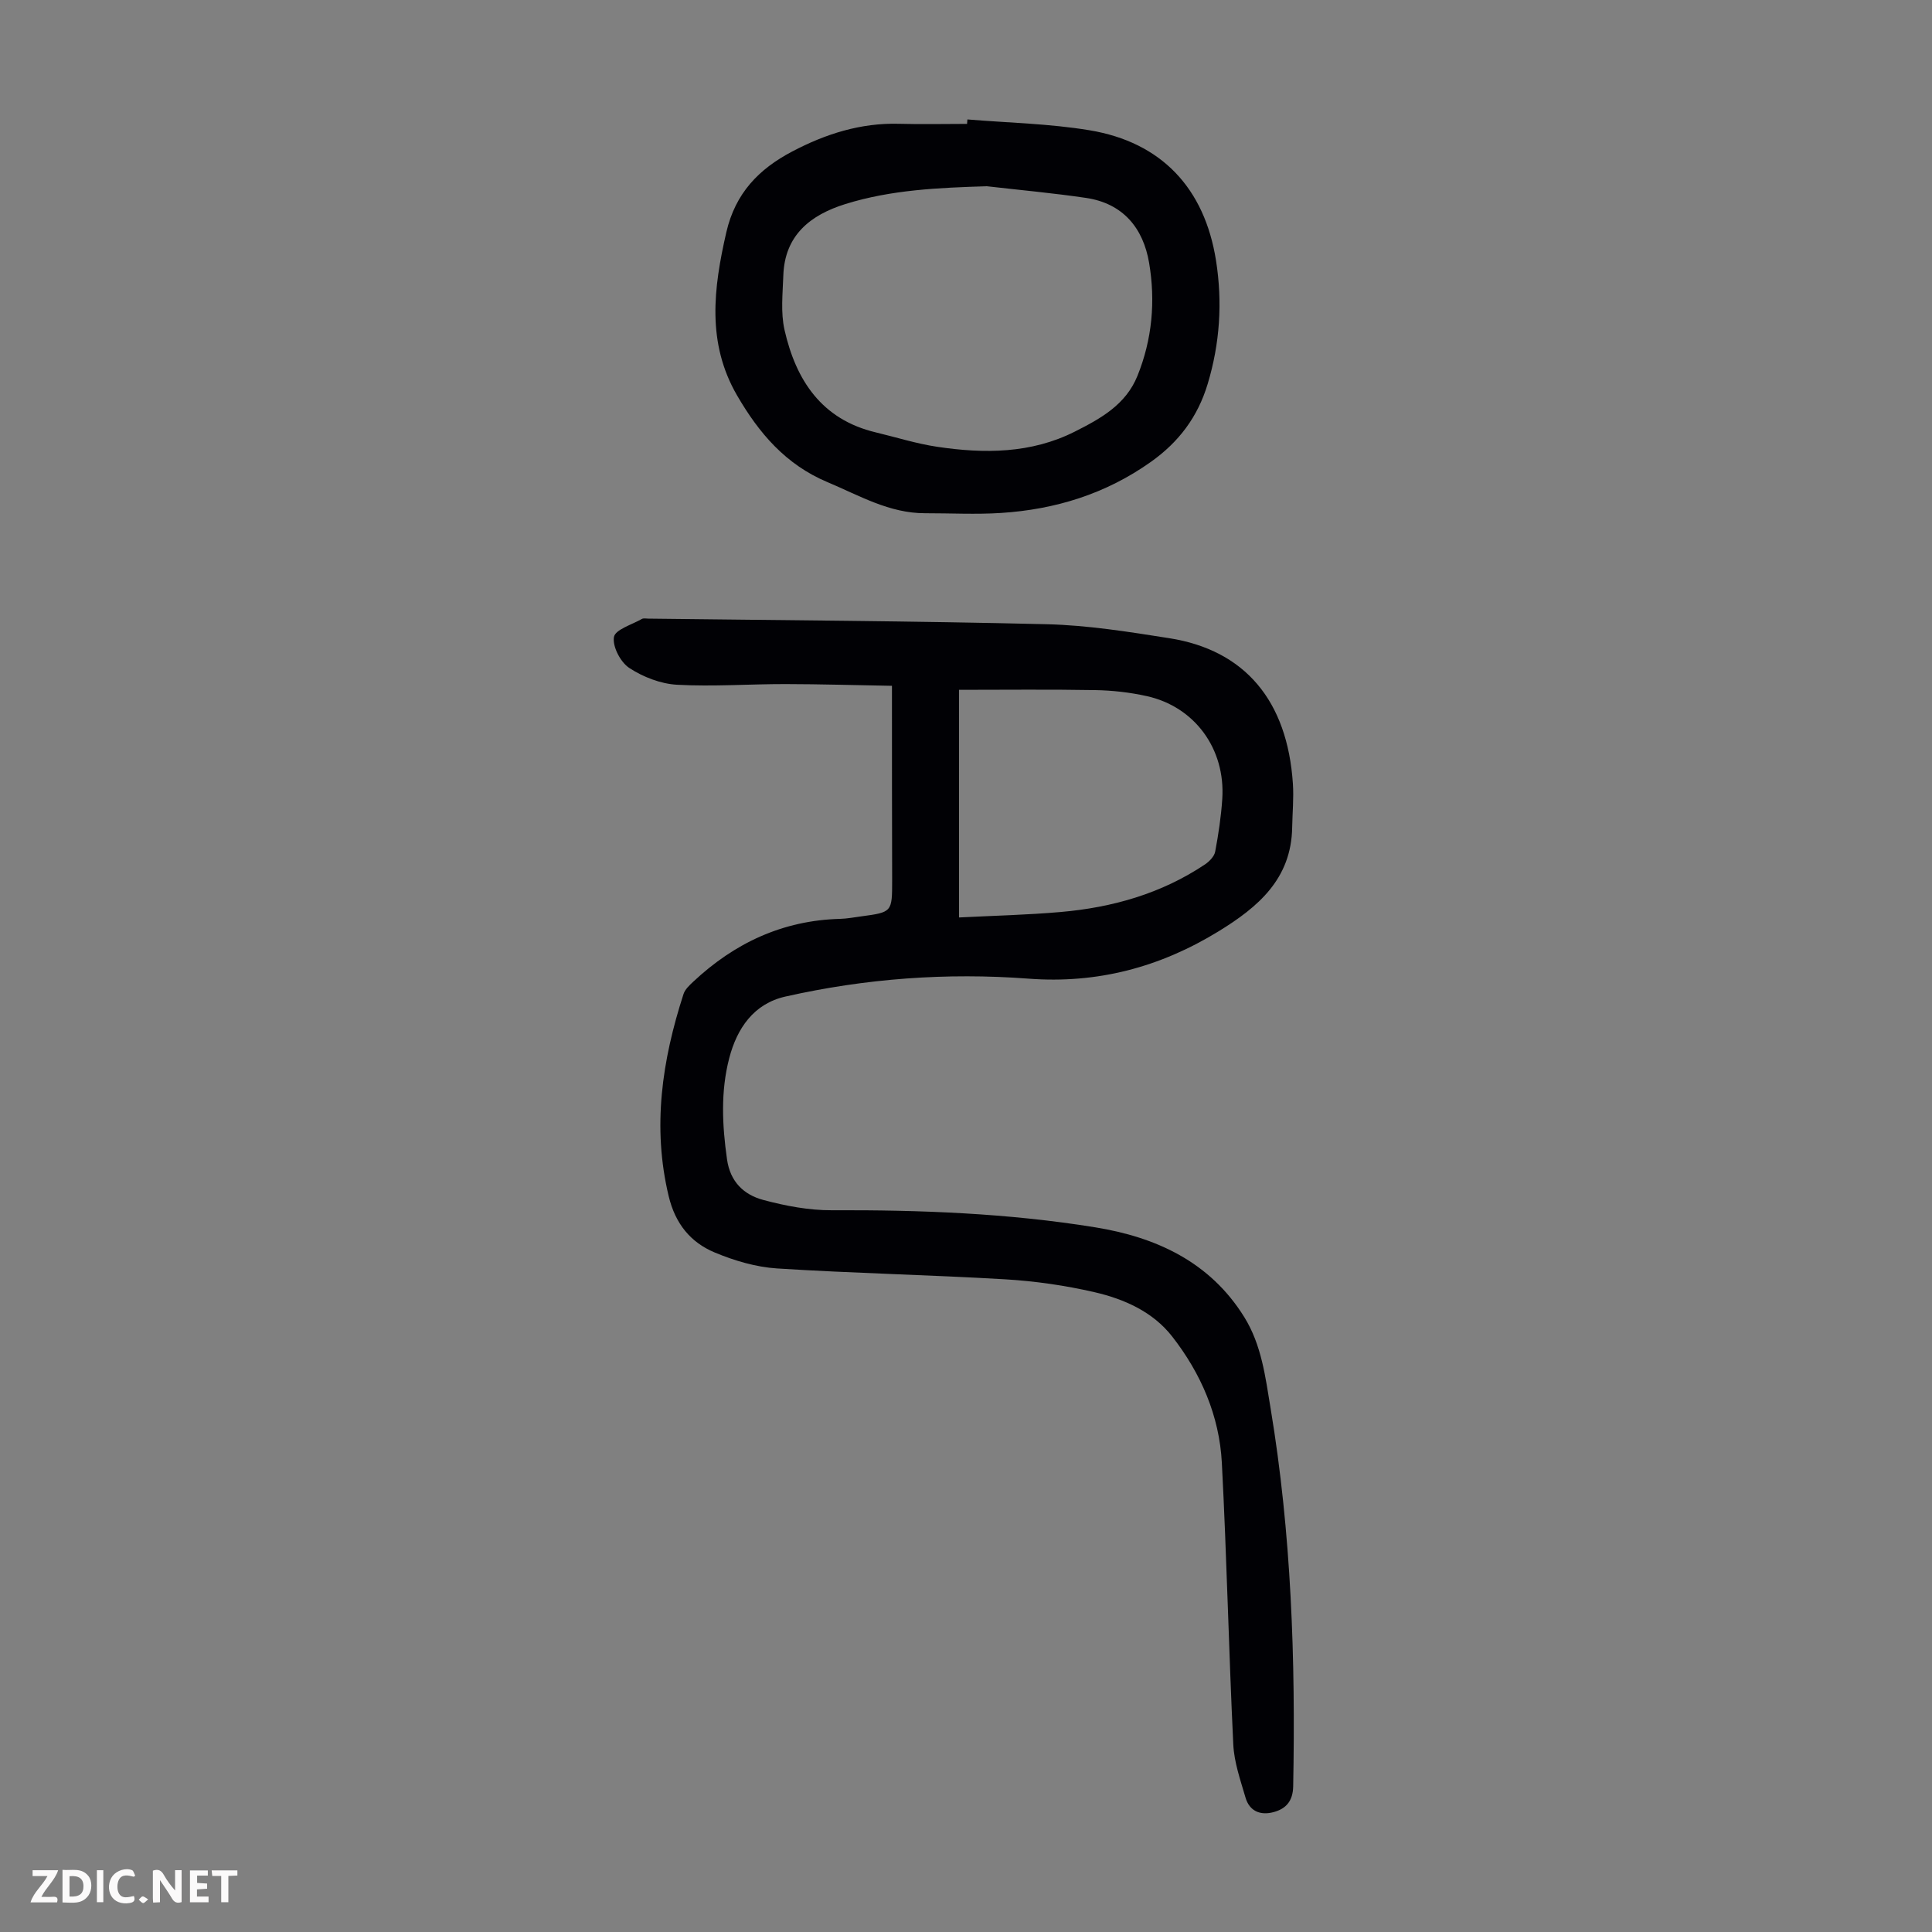
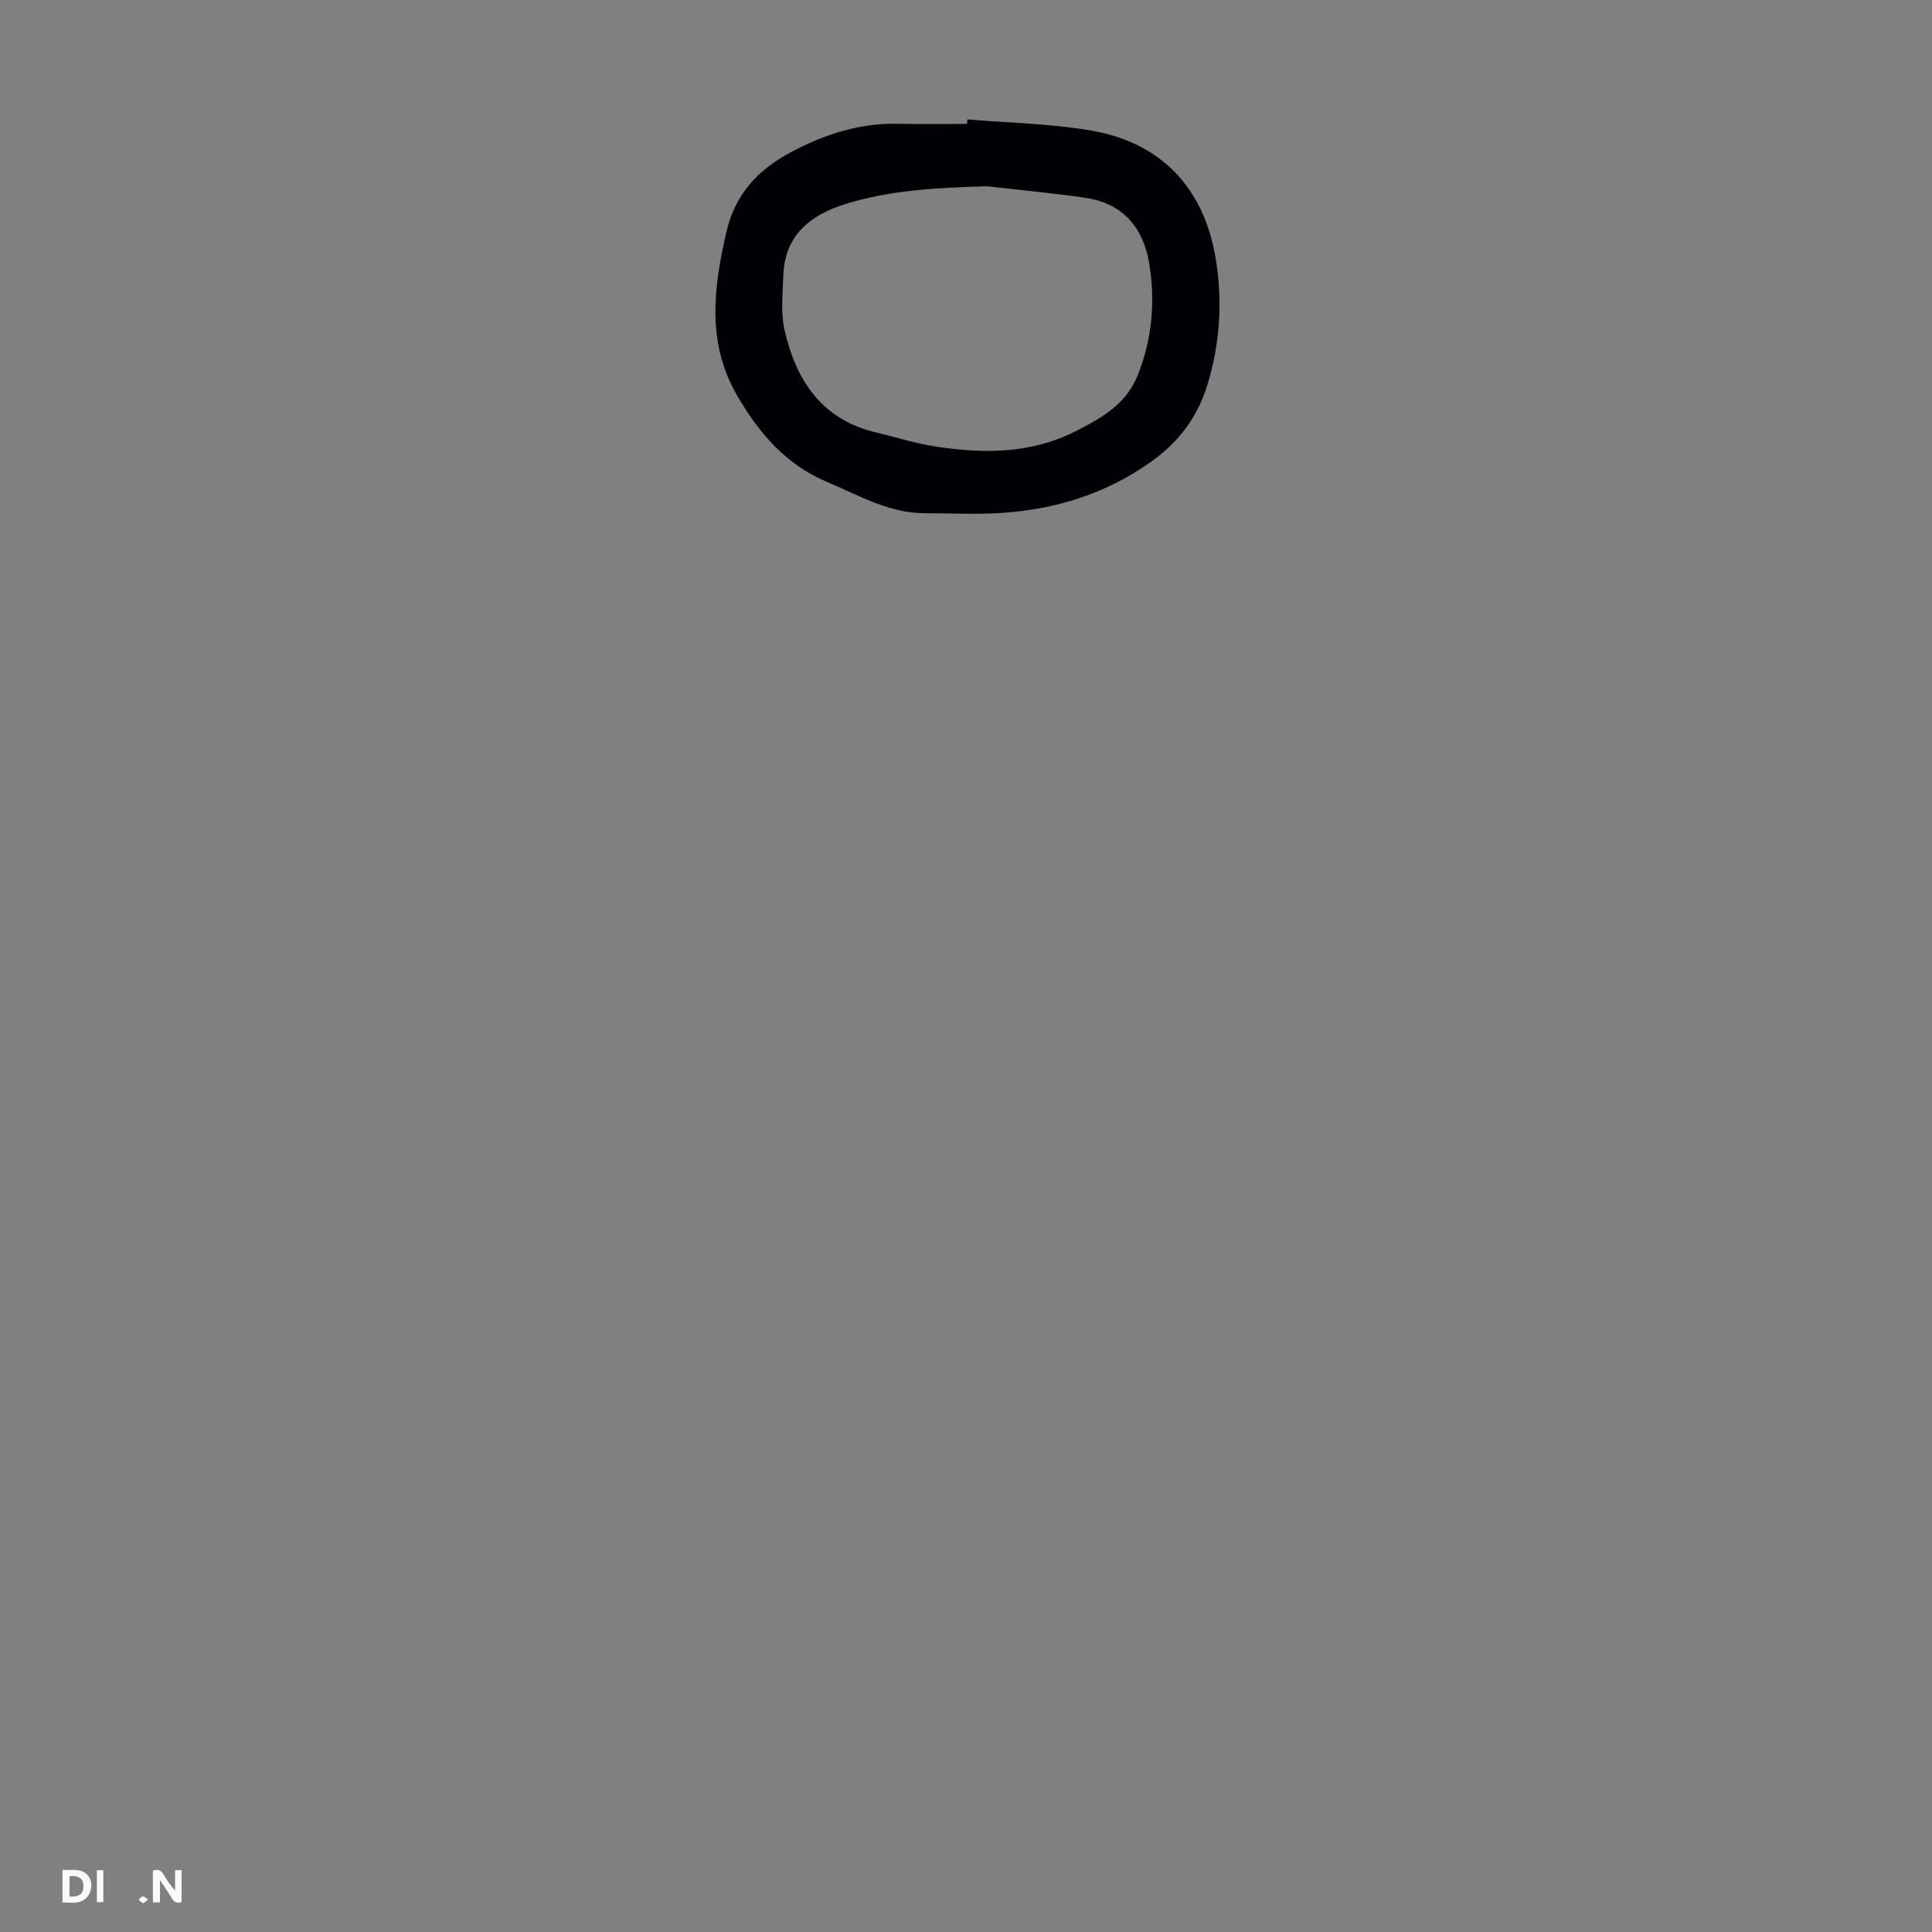
<svg xmlns="http://www.w3.org/2000/svg" enable-background="new 0 0 400 400" viewBox="0 0 400 400">
  <rect x="0" y="0" width="400" height="400" fill="#808080" stroke="none" />
  <g fill="#fbfafa">
    <path d="m37.59 393.81c-.92.31-1.52.05-2-.78-.7-1.2-1.52-2.34-2.47-3.78v4.59c-.55.03-.95.05-1.41.07-.03-.37-.06-.64-.06-.91 0-1.91 0-3.81 0-5.7 1.13-.41 1.77-.03 2.29.91.62 1.11 1.38 2.14 2.31 3.19v-4.2h1.35v6.61z" />
    <path d="m12.94 393.88v-6.75c1.9.19 3.93-.54 5.37 1.29.8 1.01.78 2.88.03 3.97-1.37 1.97-3.4 1.51-5.4 1.49m1.45-1.22c2.04.12 2.92-.58 2.89-2.21-.03-1.51-.98-2.19-2.89-2z" />
-     <path d="m11.81 393.87h-5.49c.68-2.18 2.47-3.48 3.51-5.45h-3.08v-1.21h5.29c-.71 2.13-2.44 3.48-3.47 5.51.86 0 1.63.04 2.39-.01.79-.05 1.14.21.85 1.16" />
-     <path d="m39.33 393.86v-6.61h3.7v1.07h-2.22v1.52c.68.04 1.34.09 2.07.13v1.07c-.72.05-1.38.09-2.1.14v1.48h2.4v1.19h-3.85z" />
-     <path d="m27.71 388.56c-1.15-.3-2.46-.61-3.1.64-.37.73-.41 1.93-.06 2.67.63 1.35 1.99.93 3.17.68.35.94-.01 1.32-.93 1.46-1.62.25-3.05-.27-3.76-1.48-.73-1.24-.6-3.03.31-4.17.88-1.11 2.71-1.7 4-1.16.32.13.44.74.65 1.12-.1.08-.19.16-.28.24" />
-     <path d="m49.15 387.24v1.07c-.59.02-1.17.05-1.87.08v5.44h-1.48v-5.44h-1.85c-.05-.4-.08-.73-.13-1.15z" />
-     <path d="m20.06 387.21h1.33v6.62h-1.33z" />
+     <path d="m20.06 387.21h1.33v6.62h-1.33" />
    <path d="m30.68 393.25c-.49.38-.8.79-1.05.76-.32-.05-.6-.45-.9-.7.26-.24.51-.64.8-.67.29-.04.62.3 1.15.61" />
  </g>
-   <path d="m184.67 141.99c-7.59-.13-14.82-.35-22.05-.36-7.49-.01-14.99.55-22.45.14-3.39-.19-7.03-1.6-9.89-3.48-1.81-1.19-3.5-4.43-3.17-6.4.26-1.54 3.71-2.56 5.78-3.74.34-.2.88-.07 1.33-.07 27.51.34 55.03.49 82.54 1.16 8.46.21 16.93 1.57 25.32 2.89 15.67 2.46 24.47 12.95 25.6 30.14.2 3-.1 6.03-.15 9.05-.18 10.66-7.06 16.49-15.27 21.52-12.11 7.42-25.08 10.86-39.32 9.78-16.95-1.28-33.77-.03-50.34 3.71-6.53 1.47-10 6.55-11.61 12.71-1.81 6.91-1.47 13.93-.47 20.98.66 4.69 3.51 7.35 7.52 8.42 4.59 1.23 9.44 2.15 14.17 2.13 18.27-.08 36.49.61 54.52 3.53 12.58 2.03 23.78 7.13 30.89 18.6 3.58 5.77 4.36 12.35 5.44 18.86 4.31 25.93 5.18 52.06 4.68 78.29-.06 3.01-1.45 4.63-4.06 5.33-2.72.73-4.99-.18-5.81-3.01-1.05-3.61-2.35-7.28-2.53-10.98-.94-19.44-1.35-38.9-2.37-58.33-.51-9.72-4.33-18.53-10.29-26.16-3.98-5.1-9.9-7.74-16.04-9.16-6.06-1.4-12.31-2.3-18.52-2.67-15.73-.93-31.5-1.25-47.22-2.25-4.37-.28-8.84-1.6-12.91-3.3-5.01-2.09-8.17-5.94-9.54-11.64-3.45-14.36-1.37-28.17 3.06-41.86.31-.97 1.21-1.81 2-2.55 8.56-8.03 18.55-12.72 30.43-13.03 1.45-.04 2.89-.32 4.33-.51 6.44-.87 6.44-.87 6.44-7.49-.04-13.08-.04-26.17-.04-40.25zm13.89 47.96c7.26-.37 14.17-.53 21.04-1.13 10.71-.93 20.85-3.81 29.89-9.86.9-.61 1.91-1.65 2.1-2.63.68-3.62 1.23-7.28 1.47-10.95.67-10.35-5.72-19.07-15.65-21.26-3.47-.77-7.08-1.18-10.63-1.24-9.34-.17-18.69-.06-28.23-.06.01 15.43.01 30.91.01 47.13z" fill="#010105" />
  <path d="m200.29 24.73c8.44.7 16.97.86 25.29 2.24 14.9 2.47 23.83 12.01 26.19 27.01 1.35 8.61.8 17.12-1.74 25.53-2.06 6.82-5.96 12.01-11.77 16.13-9.33 6.62-19.75 9.83-30.98 10.56-5.23.34-10.49.05-15.74.06-7.43.01-13.61-3.66-20.2-6.43-8.7-3.65-14.21-10.18-18.72-17.93-6.33-10.89-4.91-22.19-2.24-33.82 1.87-8.1 6.74-13.09 13.63-16.71 6.91-3.64 14.18-5.96 22.12-5.74 4.69.13 9.39.02 14.09.02.03-.31.05-.62.07-.92zm4.02 13.83c-9.95.31-19.79.72-29.3 3.69-7.22 2.25-12.55 6.45-12.83 14.77-.13 3.77-.57 7.7.25 11.3 2.36 10.39 7.67 18.53 18.89 21.2 4.23 1.01 8.41 2.34 12.7 2.98 9.75 1.46 19.46 1.43 28.53-3.15 5.29-2.67 10.53-5.54 12.95-11.54 3.06-7.58 3.75-15.47 2.41-23.39-1.22-7.21-5.4-12.3-13.03-13.44-6.82-1.01-13.71-1.63-20.57-2.42z" fill="#010105" />
</svg>